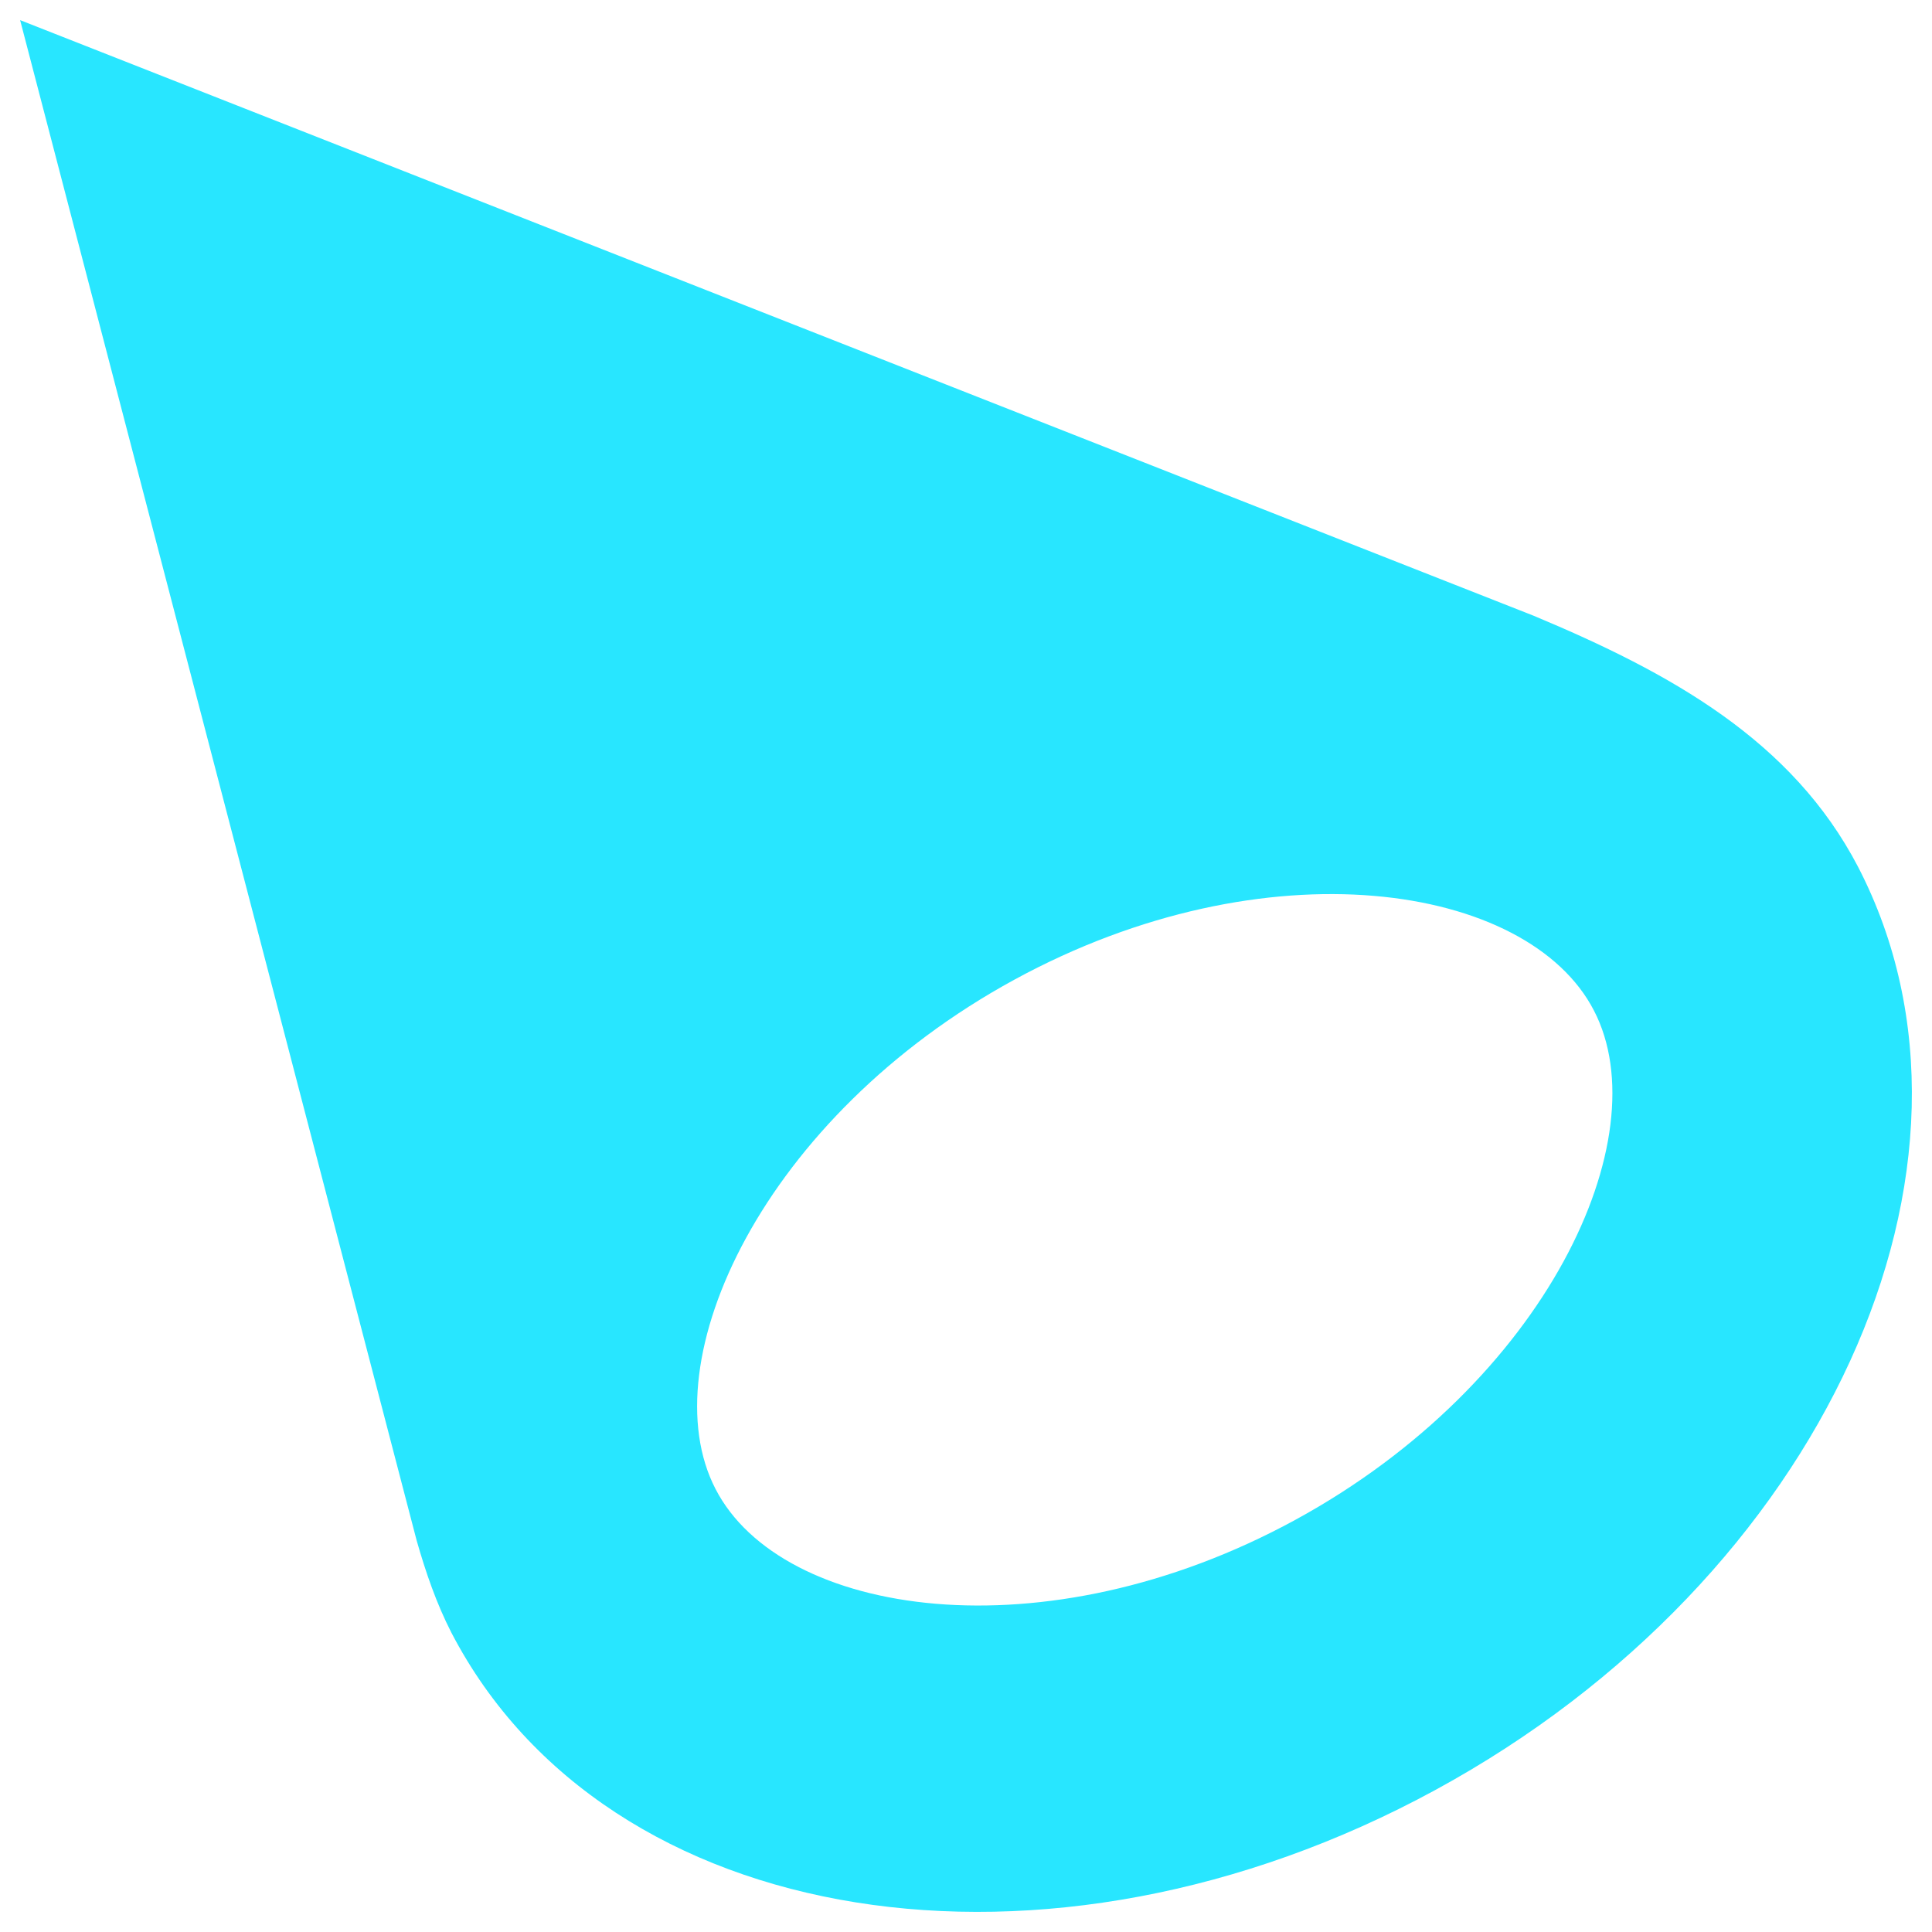
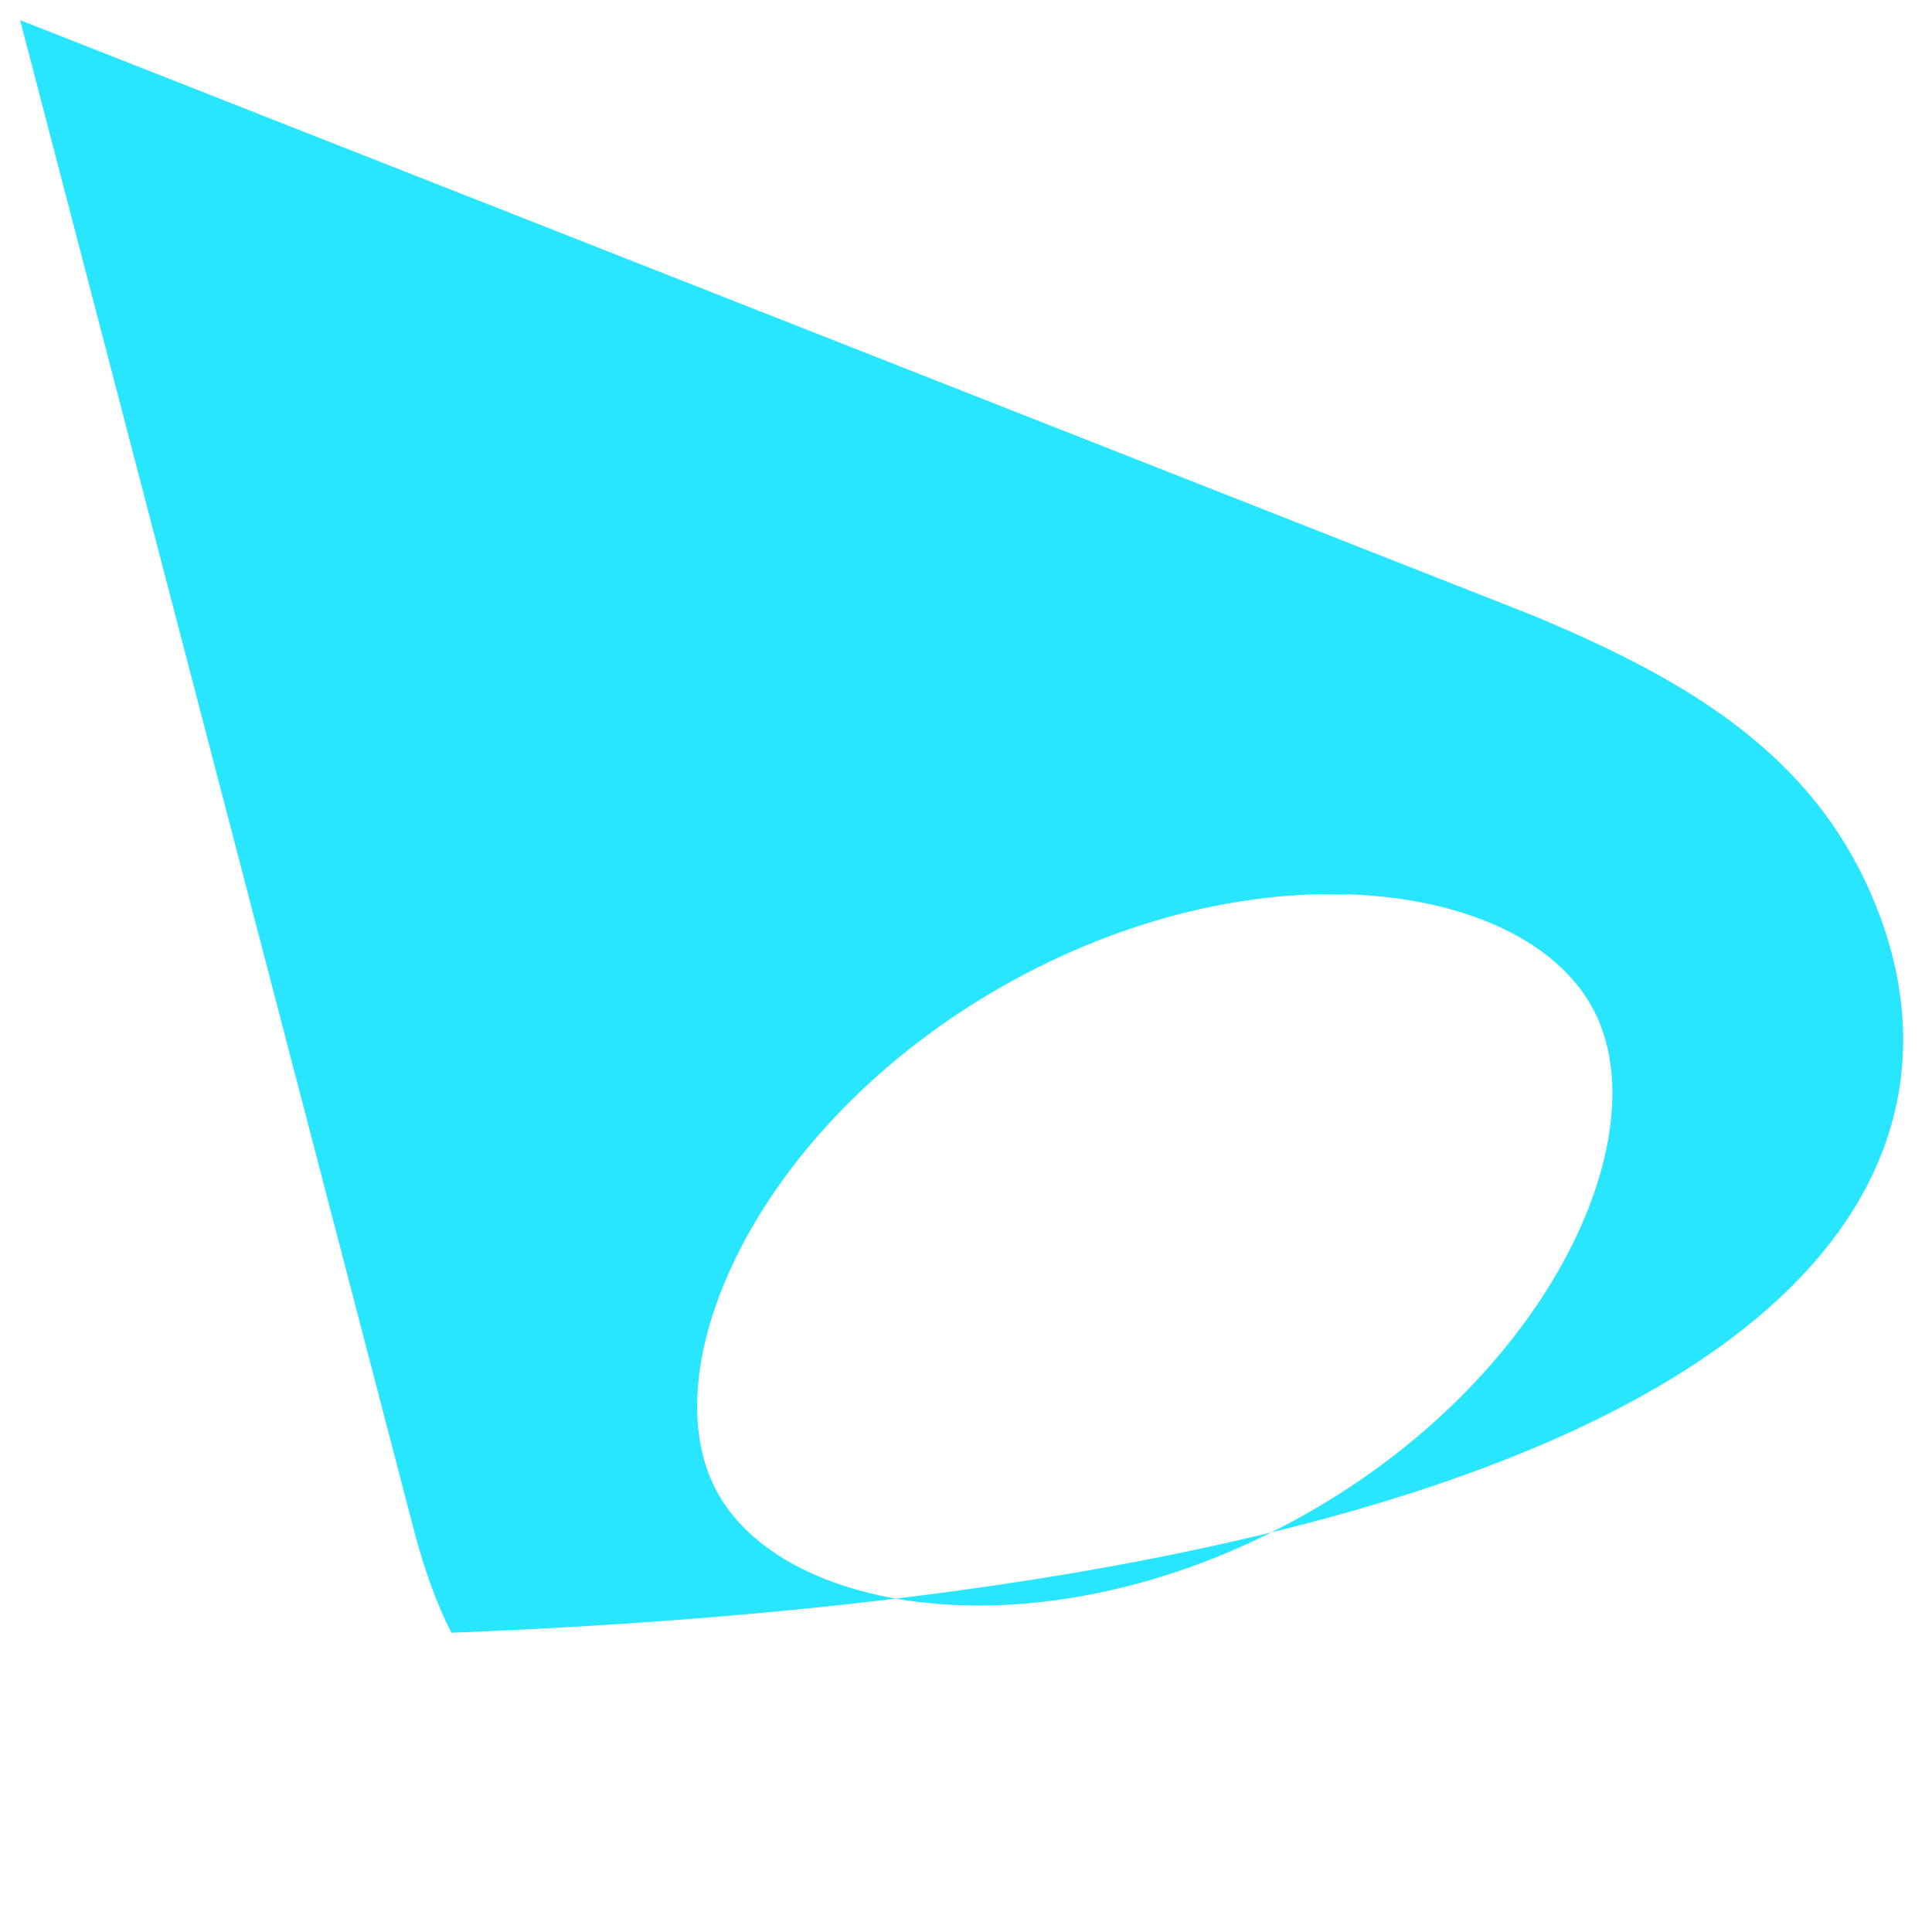
<svg xmlns="http://www.w3.org/2000/svg" width="192" height="192" viewBox="0 0 192 192" fill="none">
-   <path d="M184.655 86.152C178.112 73.593 166.081 66.9 152.395 61.185L2 2L41.404 153.083C42.306 156.241 43.359 159.325 44.862 162.258C60.278 191.888 104.043 198.882 142.619 177.9C181.196 156.918 199.995 115.782 184.655 86.152ZM128.708 151.052C103.742 164.664 77.649 160.678 71.106 147.969C64.564 135.335 75.844 110.969 100.809 97.358C125.775 83.746 151.869 87.731 158.411 100.441C164.953 113.075 153.673 137.441 128.708 151.052Z" fill="#28E6FF" />
+   <path d="M184.655 86.152C178.112 73.593 166.081 66.9 152.395 61.185L2 2L41.404 153.083C42.306 156.241 43.359 159.325 44.862 162.258C181.196 156.918 199.995 115.782 184.655 86.152ZM128.708 151.052C103.742 164.664 77.649 160.678 71.106 147.969C64.564 135.335 75.844 110.969 100.809 97.358C125.775 83.746 151.869 87.731 158.411 100.441C164.953 113.075 153.673 137.441 128.708 151.052Z" fill="#28E6FF" />
</svg>